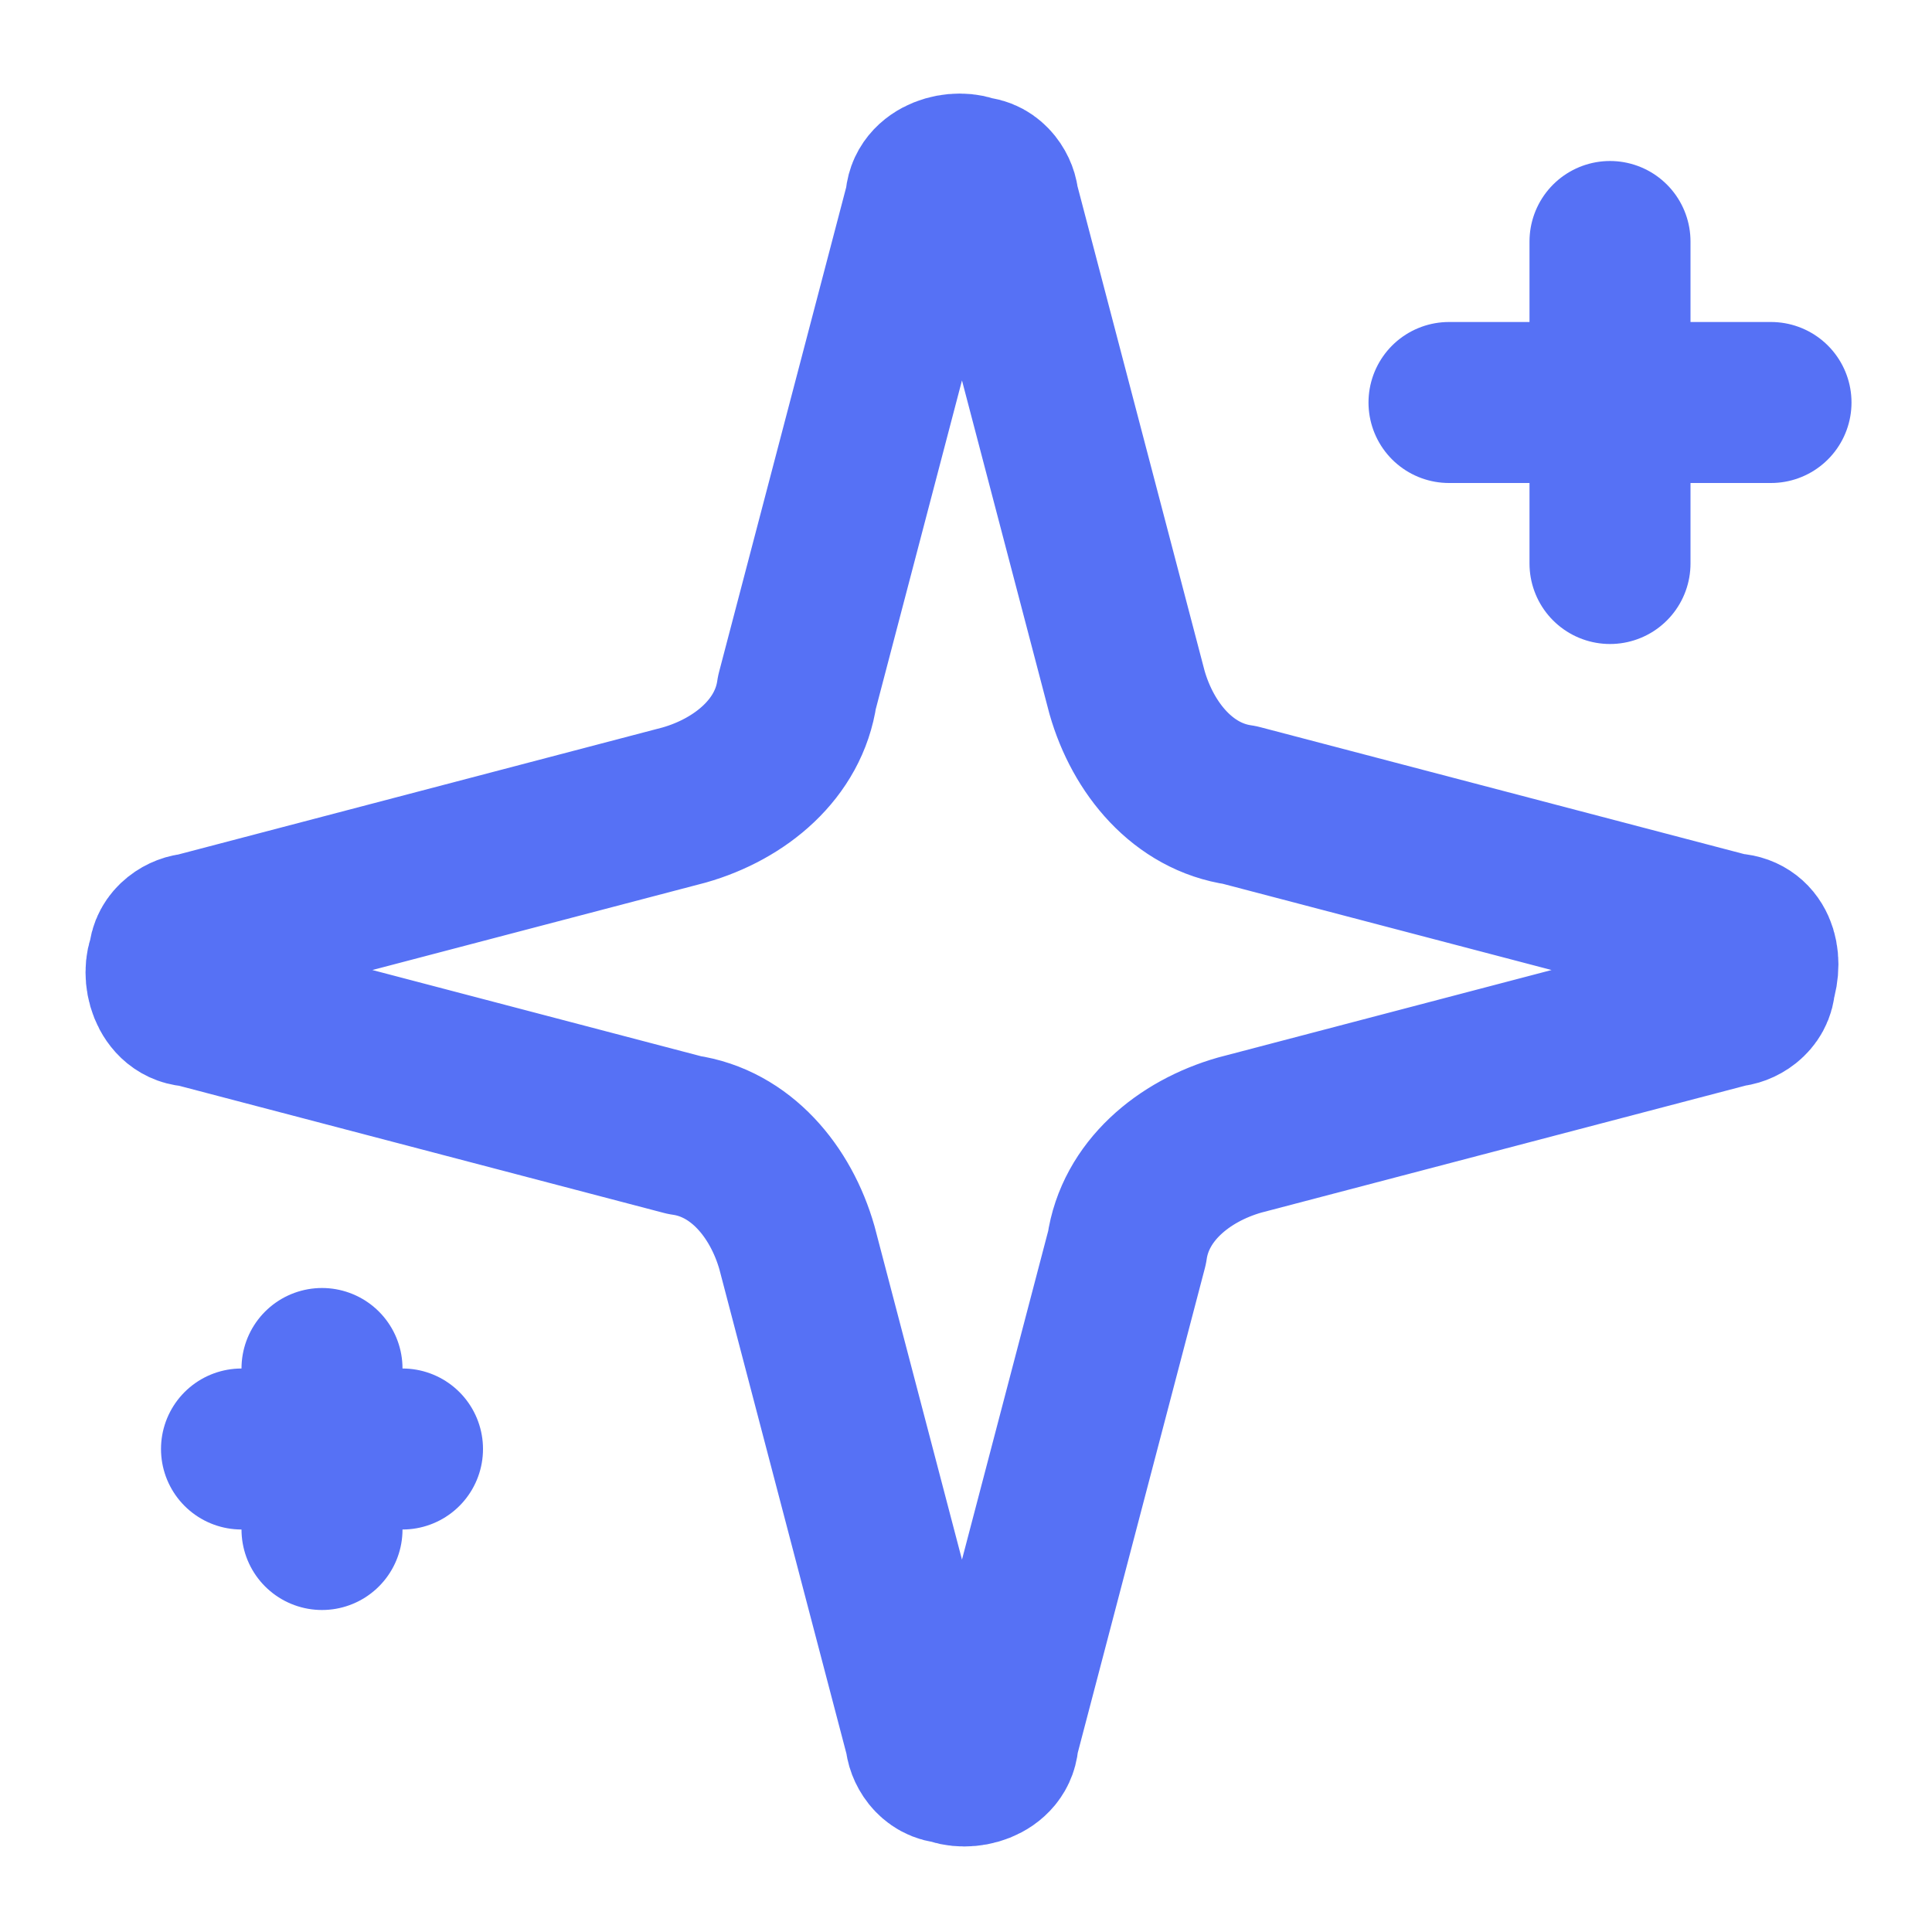
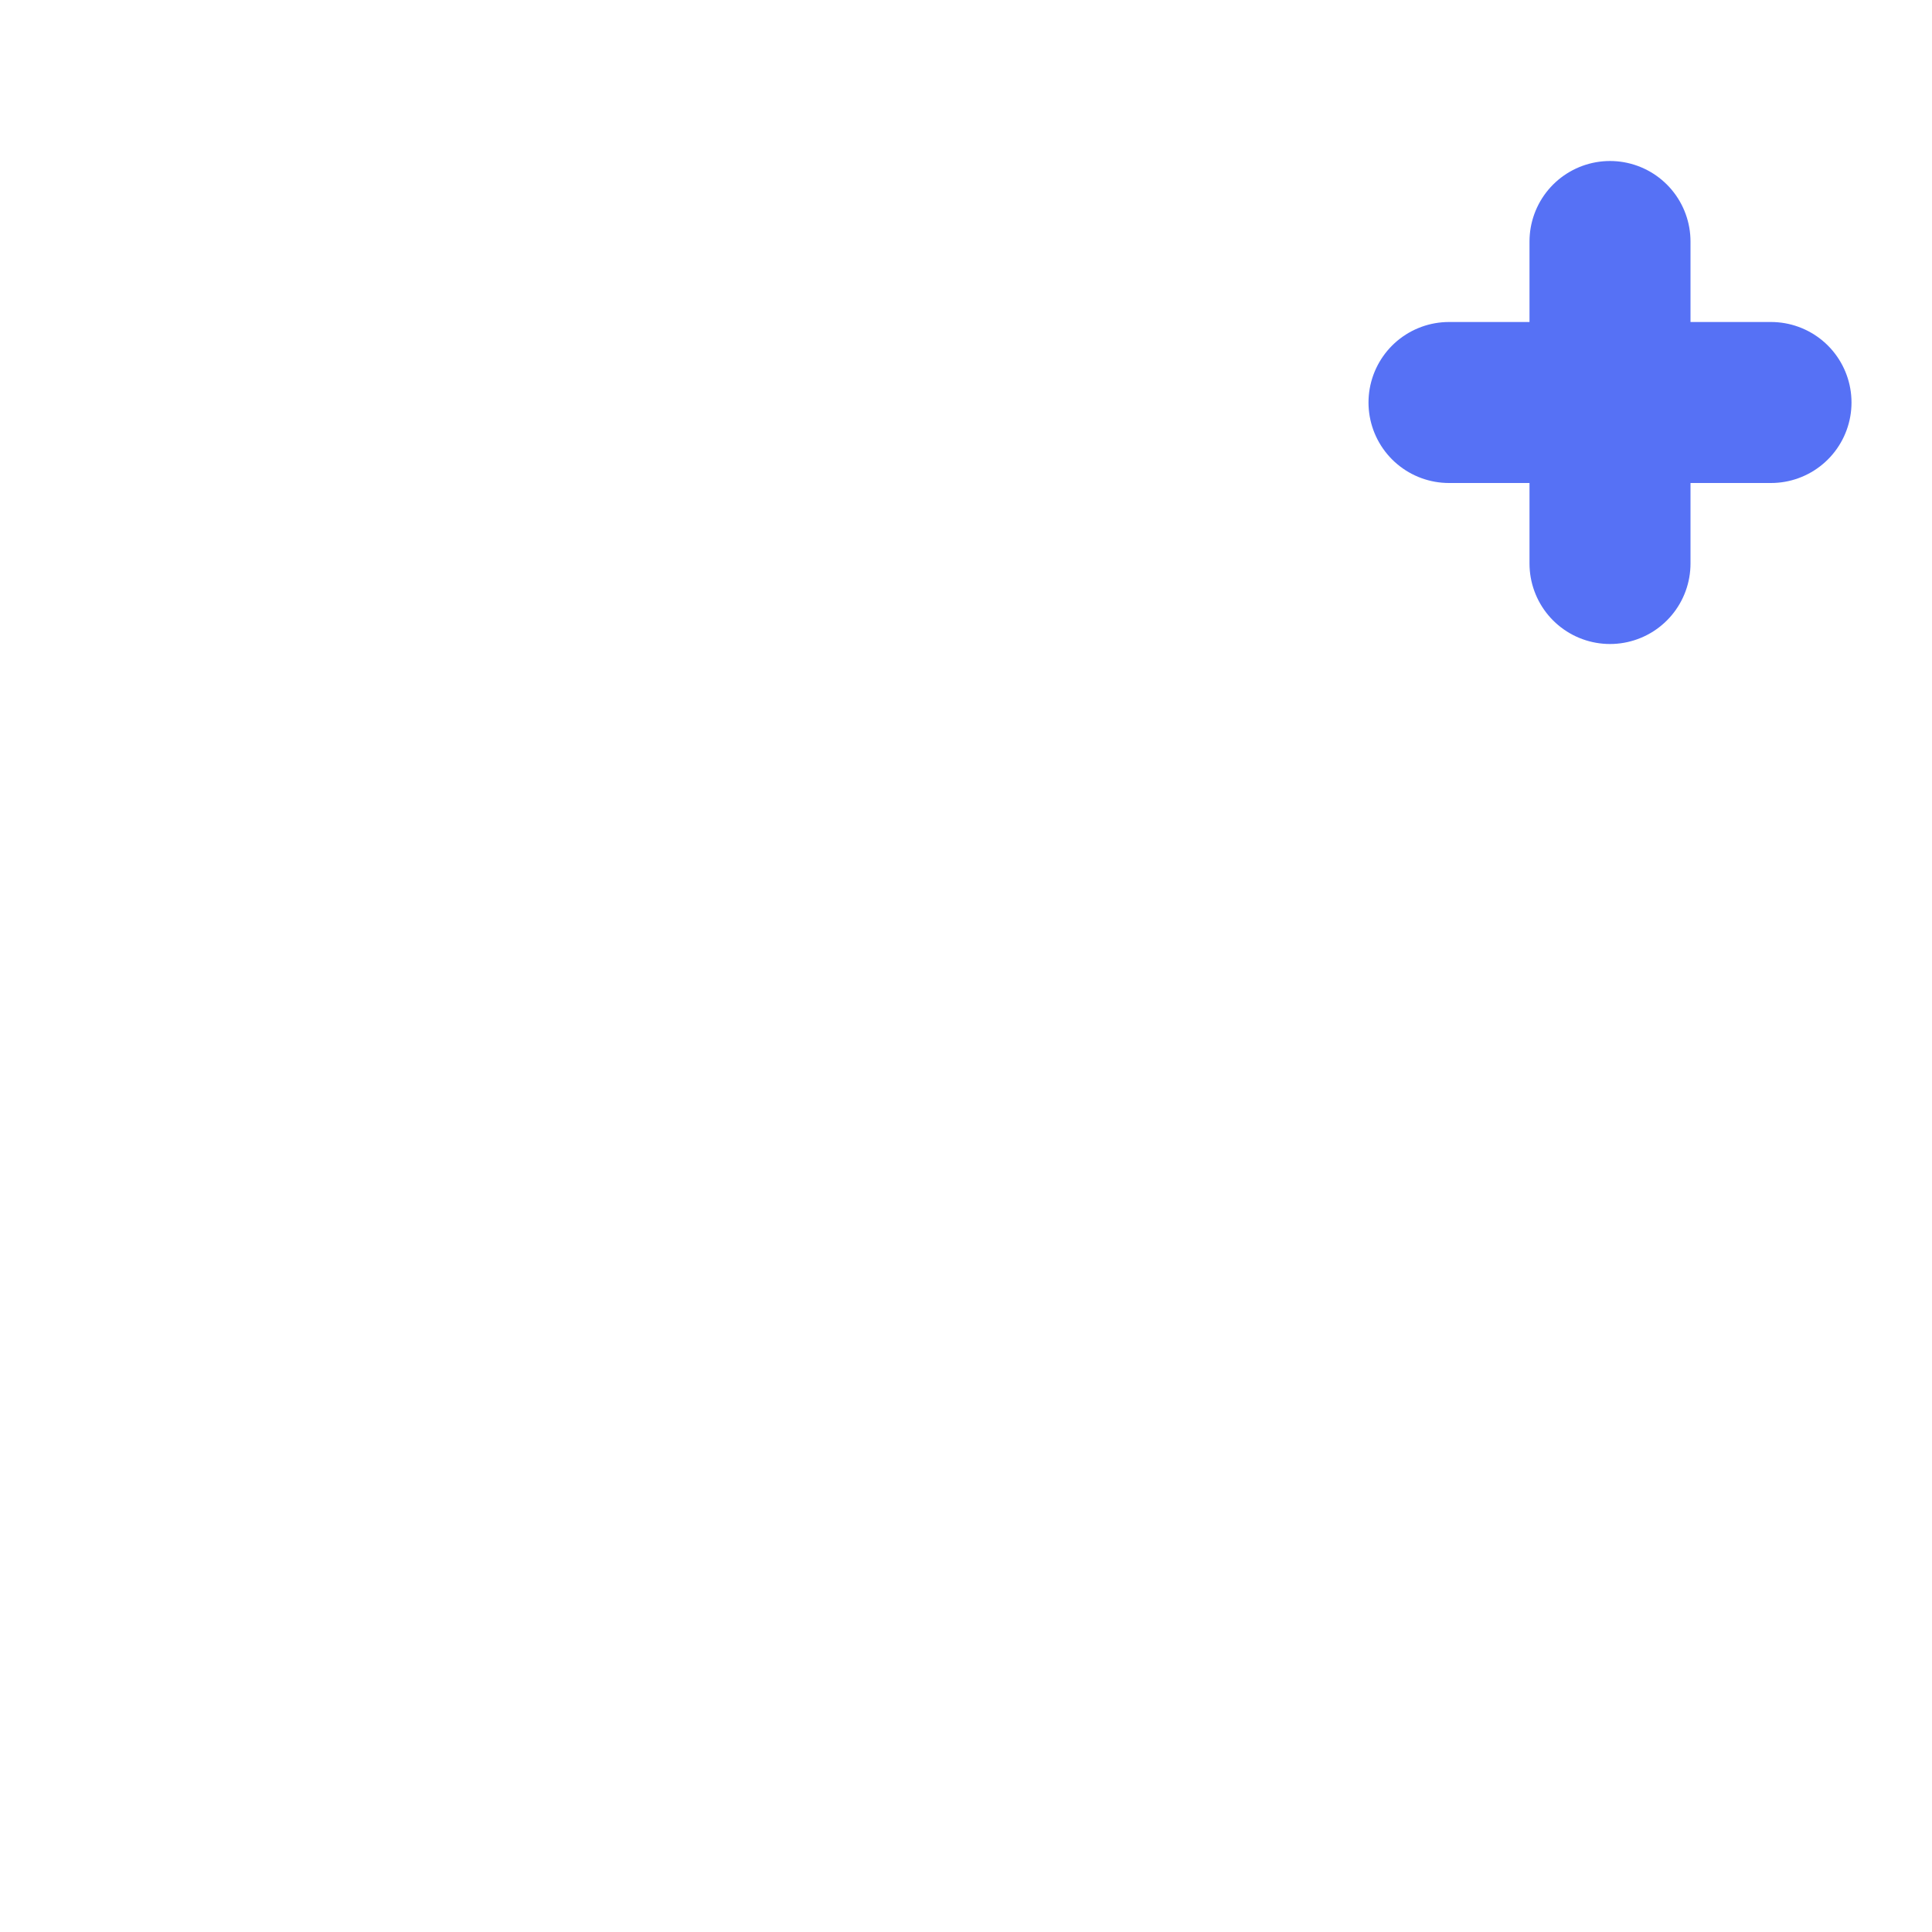
<svg xmlns="http://www.w3.org/2000/svg" id="Layer_1" data-name="Layer 1" version="1.1" viewBox="0 0 24 24">
  <defs>
    <style>
      .cls-1 {
        fill: none;
      }

      .cls-1, .cls-2 {
        stroke: #5671f5;
        stroke-linecap: round;
        stroke-linejoin: round;
        stroke-width: 2px;
      }

      .cls-2 {
        fill: #5671f5;
      }
    </style>
  </defs>
-   <path class="cls-1" d="M9.9,15.5c-.2-.7-.7-1.3-1.4-1.4l-6.1-1.6c-.3,0-.4-.4-.3-.6,0-.2.2-.3.3-.3l6.1-1.6c.7-.2,1.3-.7,1.4-1.4l1.6-6.1c0-.3.4-.4.6-.3.2,0,.3.2.3.3l1.6,6.1c.2.7.7,1.3,1.4,1.4l6.1,1.6c.3,0,.4.3.3.6,0,.2-.2.3-.3.3l-6.1,1.6c-.7.2-1.3.7-1.4,1.4l-1.6,6.1c0,.3-.4.4-.6.3-.2,0-.3-.2-.3-.3l-1.6-6.1Z" />
  <path class="cls-2" d="M20,3v4" />
  <path class="cls-1" d="M22,5h-4" />
-   <path class="cls-1" d="M4,17v2" />
-   <path class="cls-1" d="M5,18h-2" />
</svg>